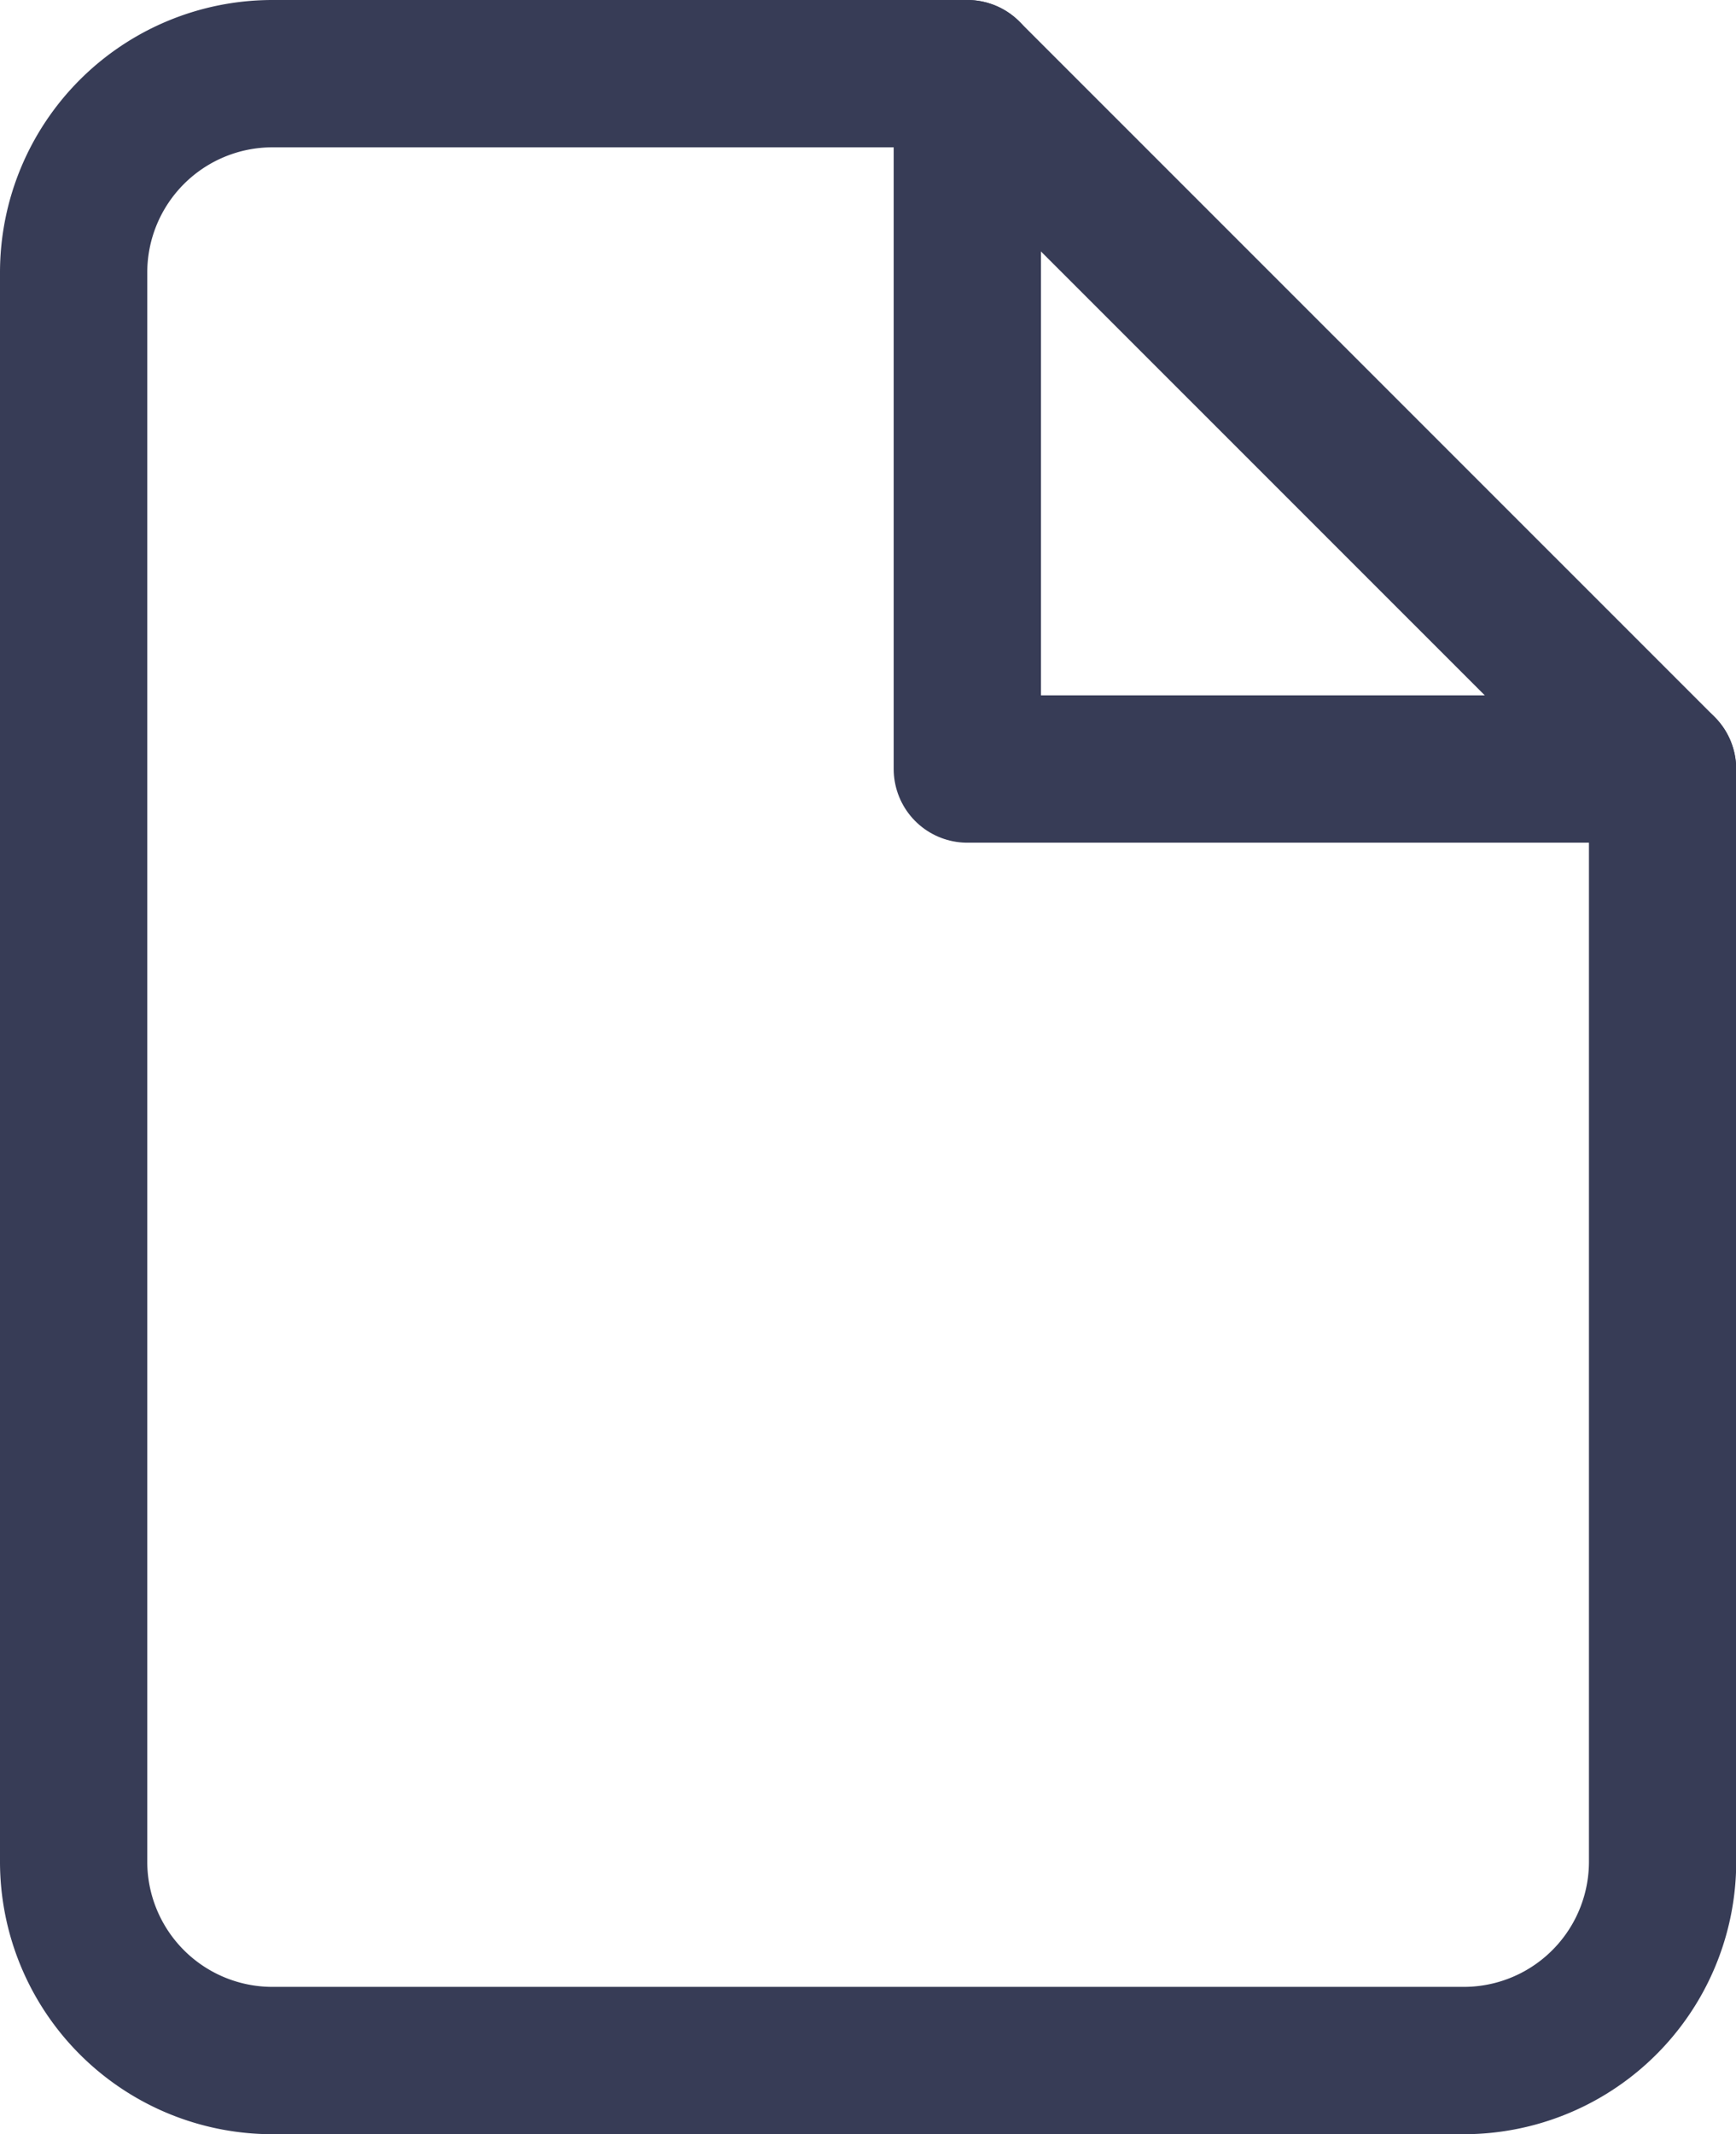
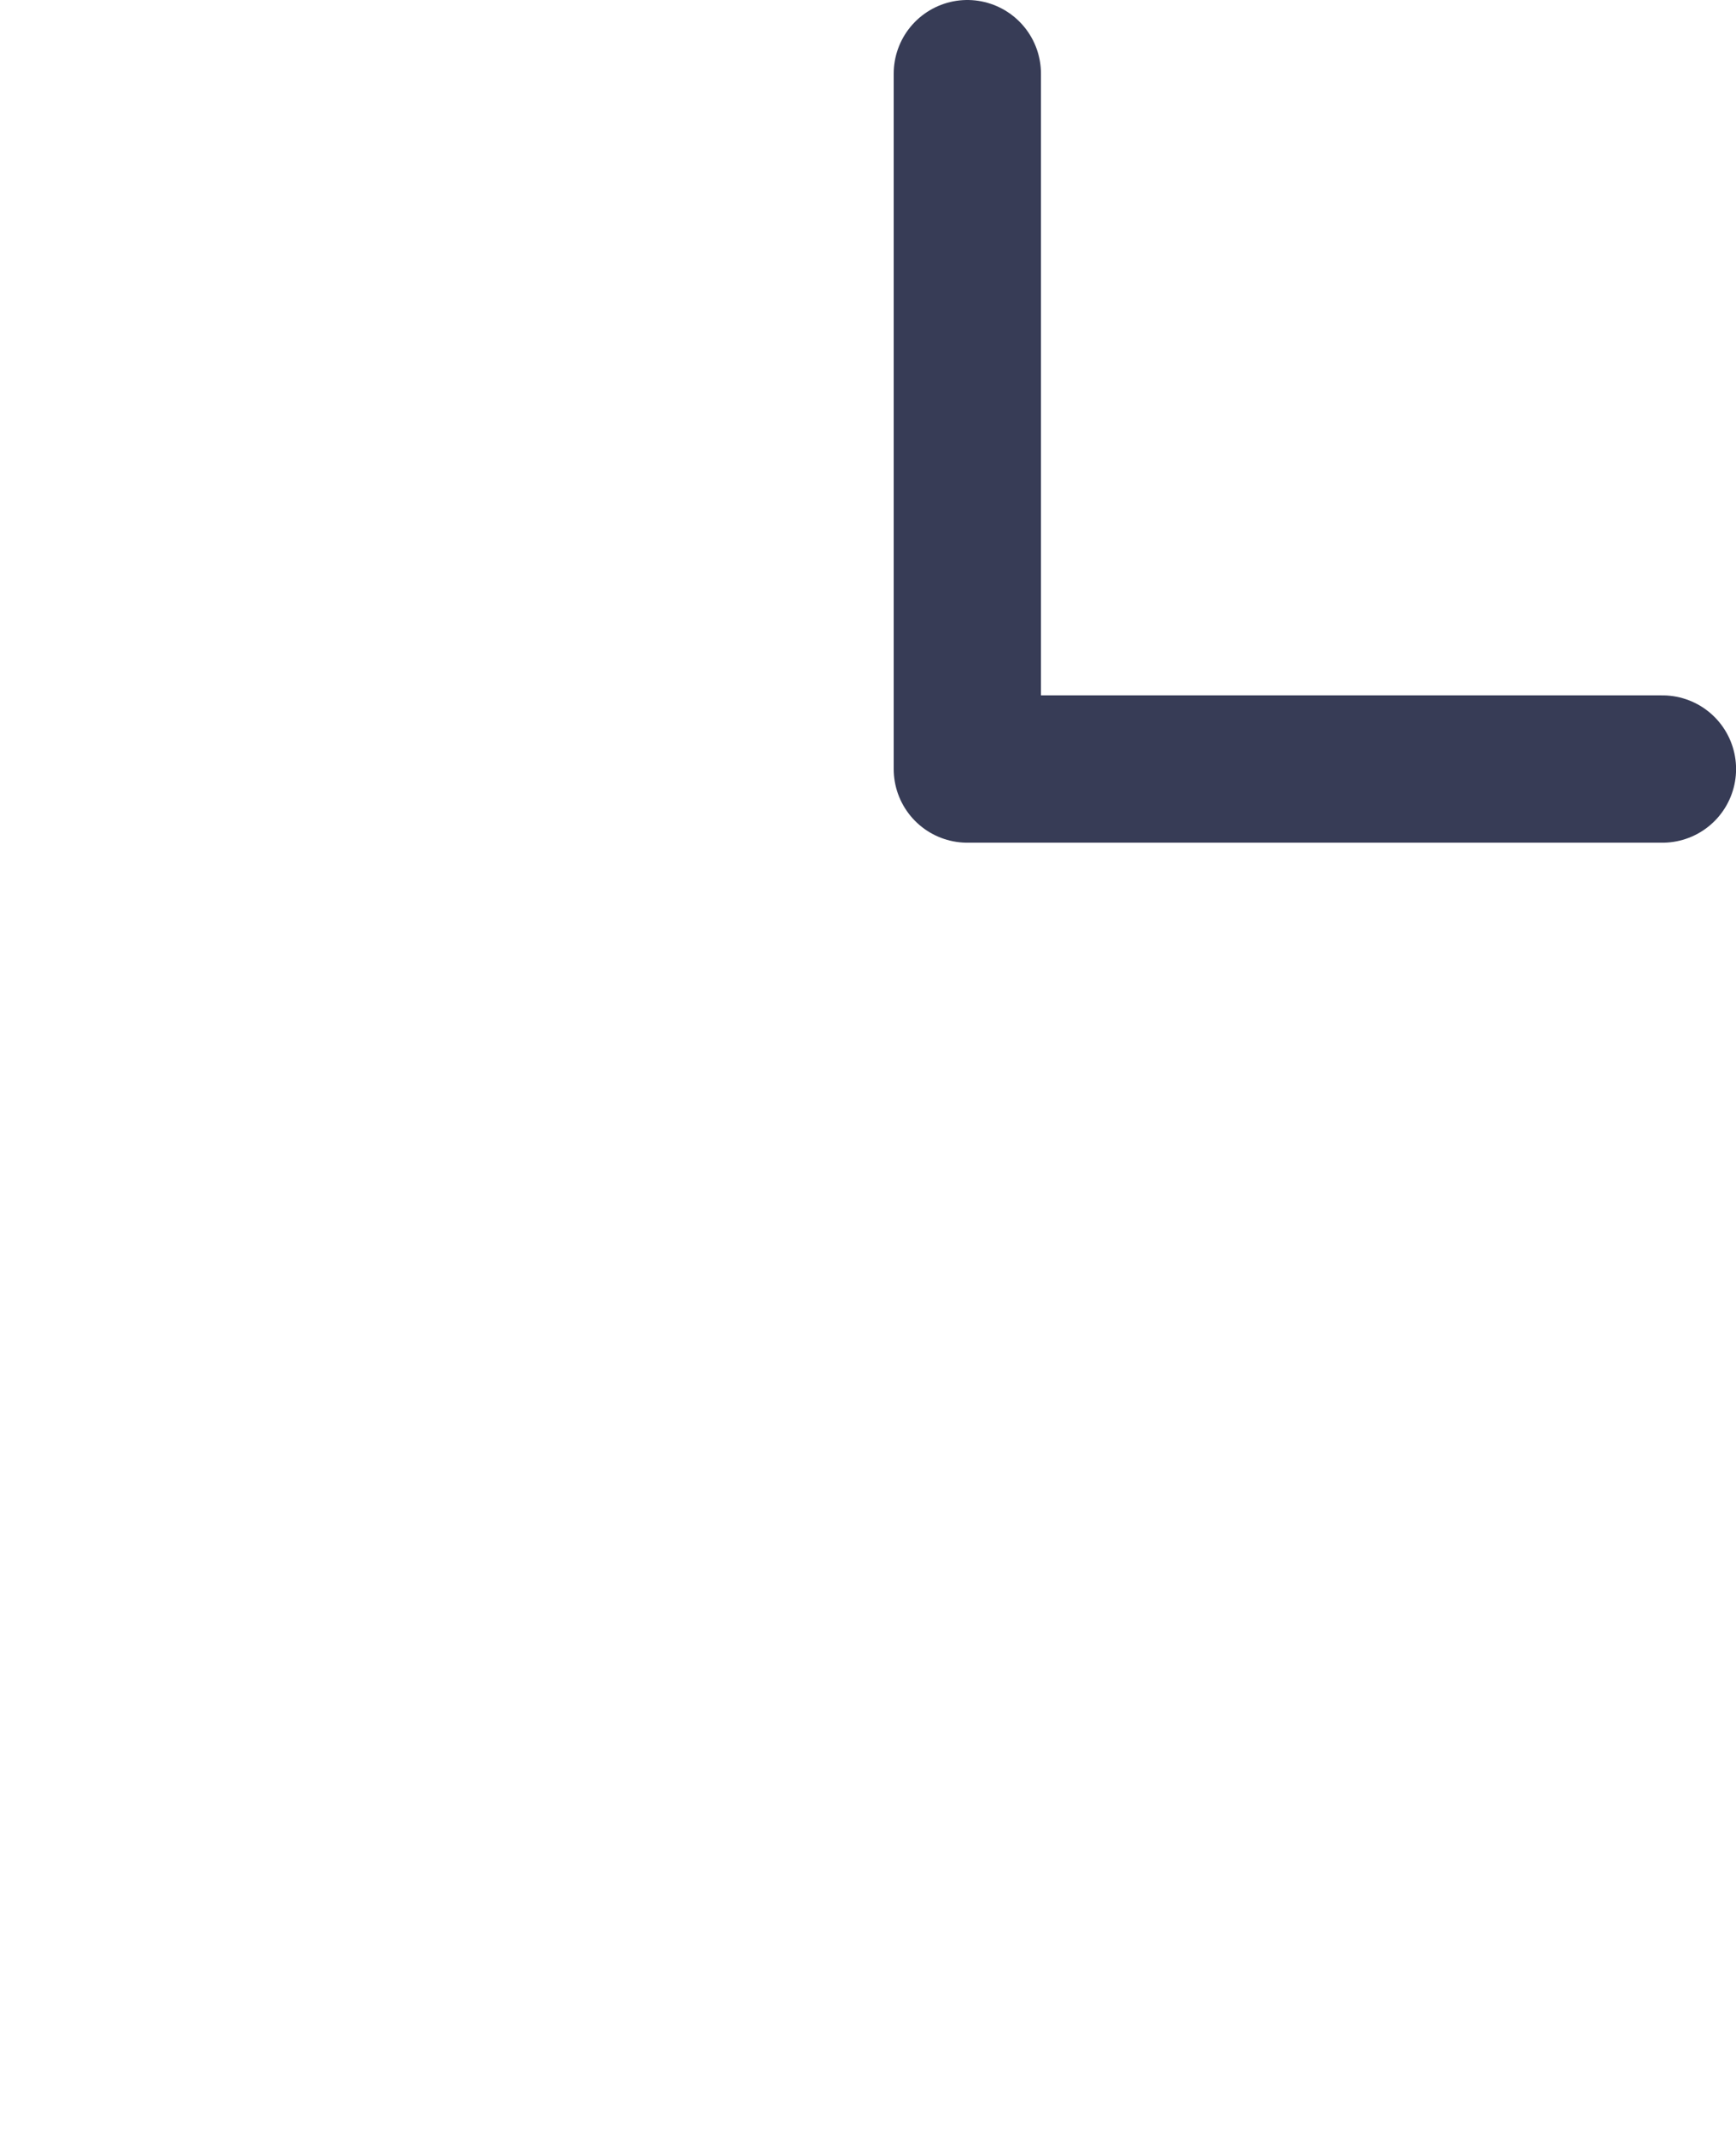
<svg xmlns="http://www.w3.org/2000/svg" width="23.576" height="28.97" viewBox="0 0 23.576 28.97">
  <g id="Icon_feather-file" data-name="Icon feather-file" transform="translate(1 1)">
-     <path id="Tracé_60" data-name="Tracé 60" d="M18.137,3H8.7A2.7,2.7,0,0,0,6,5.7V27.273a2.7,2.7,0,0,0,2.7,2.7H24.879a2.7,2.7,0,0,0,2.7-2.7V12.44Z" transform="translate(-6 -3)" fill="none" stroke="#373c56" stroke-linecap="round" stroke-linejoin="round" stroke-width="2" />
    <path id="Tracé_61" data-name="Tracé 61" d="M19.5,3v9.44h9.44" transform="translate(-7.363 -3)" fill="none" stroke="#373c56" stroke-linecap="round" stroke-linejoin="round" stroke-width="2" />
  </g>
</svg>